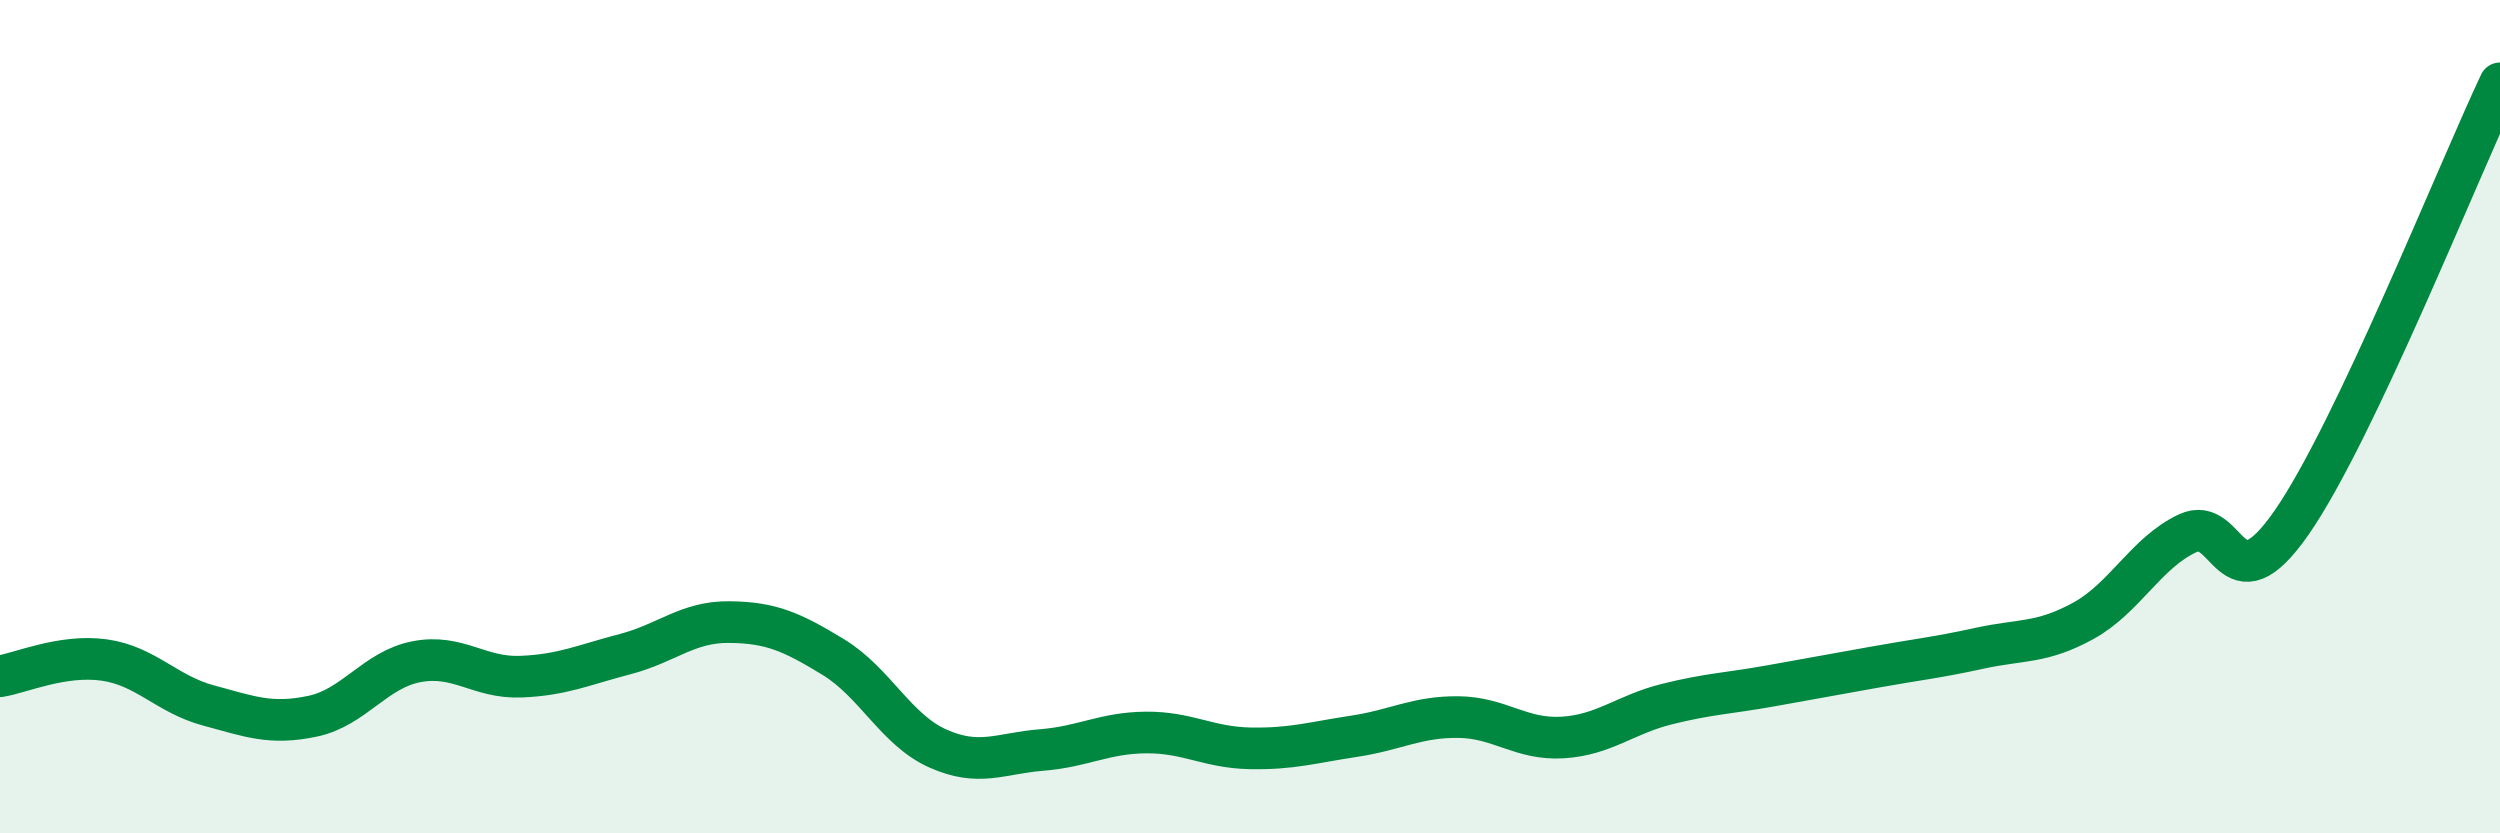
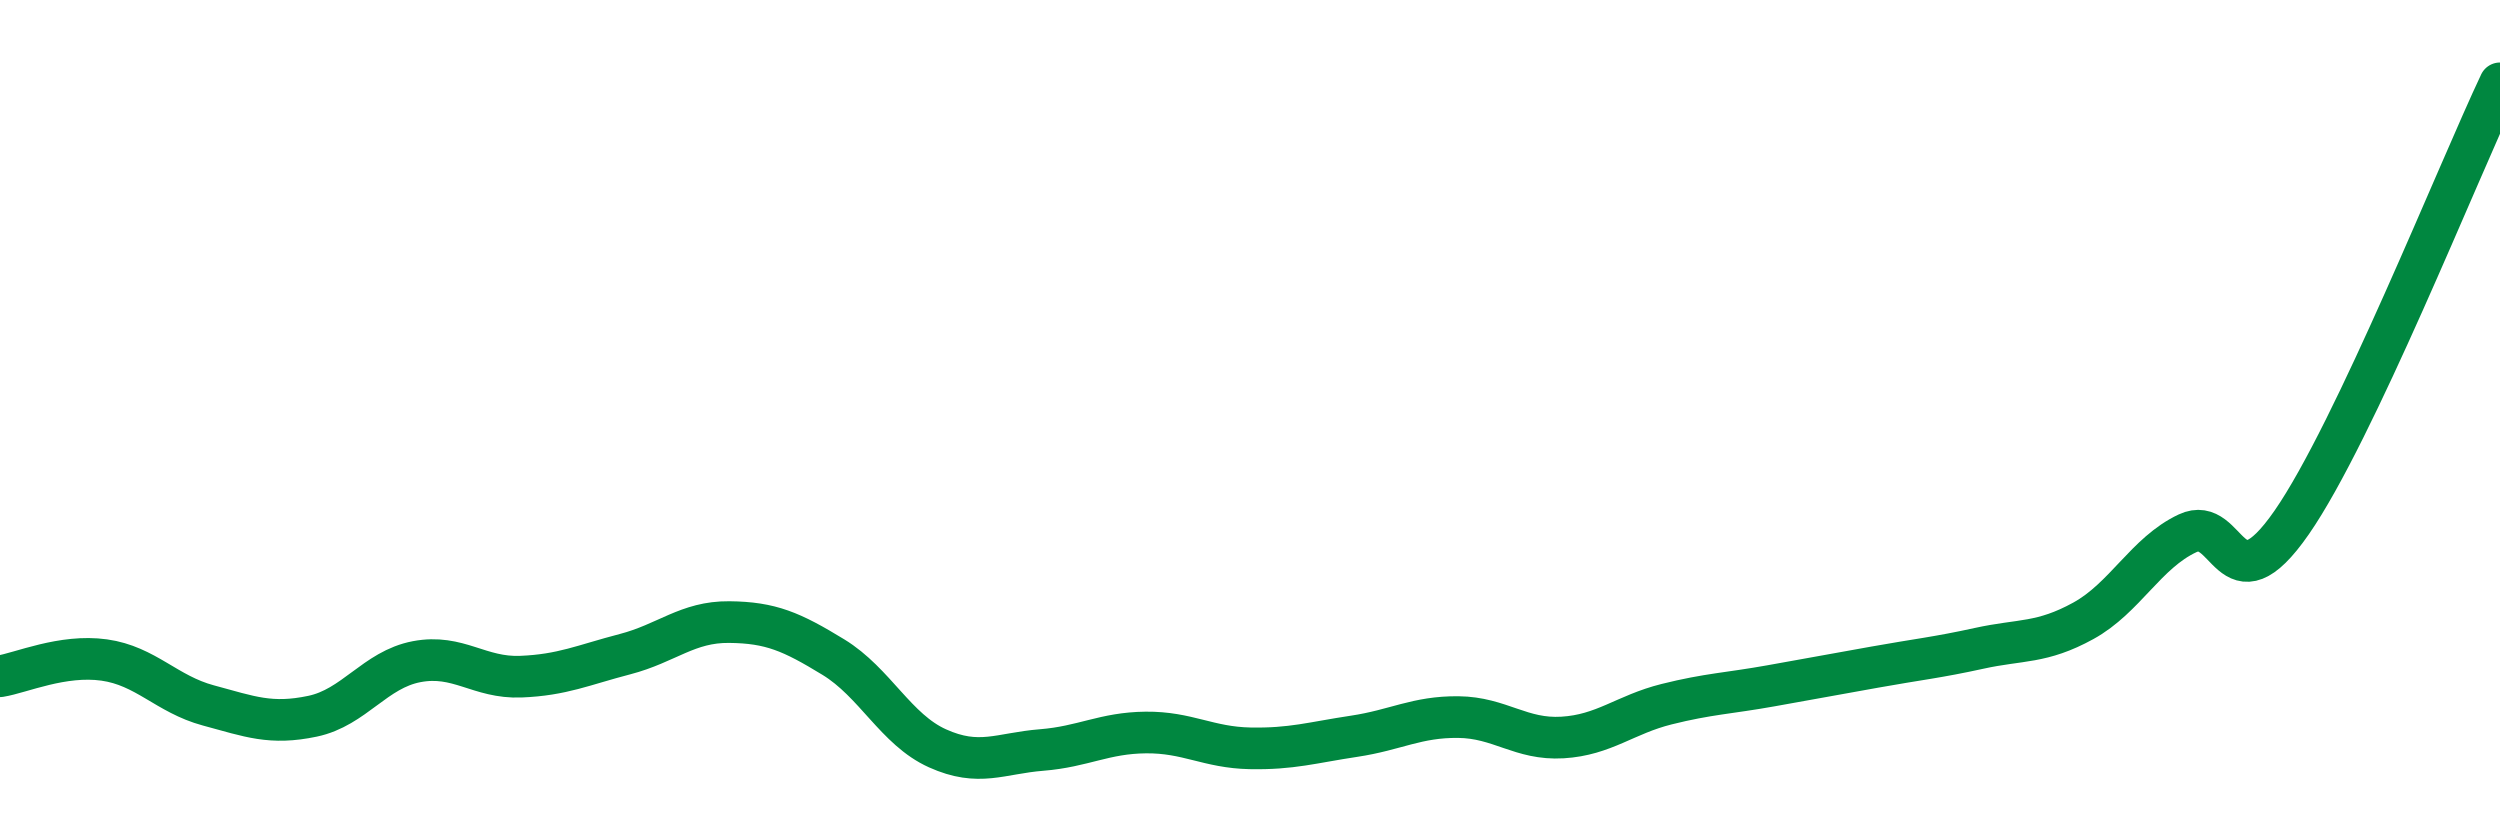
<svg xmlns="http://www.w3.org/2000/svg" width="60" height="20" viewBox="0 0 60 20">
-   <path d="M 0,16.23 C 0.5,16.15 1.5,15.7 2.5,15.84 C 3.5,15.98 4,16.66 5,16.93 C 6,17.2 6.5,17.4 7.5,17.19 C 8.5,16.98 9,16.07 10,15.88 C 11,15.69 11.5,16.28 12.5,16.24 C 13.5,16.2 14,15.96 15,15.7 C 16,15.44 16.5,14.92 17.5,14.93 C 18.5,14.94 19,15.16 20,15.77 C 21,16.38 21.5,17.51 22.5,17.96 C 23.5,18.41 24,18.08 25,18 C 26,17.92 26.5,17.59 27.5,17.58 C 28.5,17.57 29,17.94 30,17.96 C 31,17.98 31.5,17.82 32.5,17.67 C 33.5,17.52 34,17.2 35,17.21 C 36,17.22 36.5,17.76 37.5,17.7 C 38.5,17.64 39,17.15 40,16.9 C 41,16.65 41.5,16.64 42.5,16.46 C 43.5,16.28 44,16.19 45,16.01 C 46,15.83 46.5,15.78 47.5,15.56 C 48.5,15.34 49,15.45 50,14.9 C 51,14.35 51.5,13.27 52.5,12.8 C 53.5,12.33 53.5,14.7 55,12.54 C 56.5,10.38 59,4.11 60,2L60 20L0 20Z" fill="#008740" opacity="0.1" stroke-linecap="round" stroke-linejoin="round" />
  <path d="M 0,16.23 C 0.5,16.15 1.5,15.7 2.5,15.84 C 3.5,15.98 4,16.66 5,16.93 C 6,17.2 6.5,17.4 7.5,17.19 C 8.5,16.98 9,16.07 10,15.88 C 11,15.69 11.5,16.28 12.5,16.24 C 13.5,16.2 14,15.96 15,15.7 C 16,15.44 16.5,14.92 17.5,14.93 C 18.5,14.94 19,15.16 20,15.77 C 21,16.38 21.5,17.51 22.5,17.96 C 23.5,18.41 24,18.08 25,18 C 26,17.92 26.5,17.59 27.5,17.58 C 28.5,17.57 29,17.94 30,17.96 C 31,17.98 31.5,17.82 32.5,17.67 C 33.5,17.52 34,17.2 35,17.21 C 36,17.22 36.5,17.76 37.5,17.7 C 38.5,17.64 39,17.15 40,16.9 C 41,16.65 41.5,16.64 42.5,16.46 C 43.5,16.28 44,16.19 45,16.01 C 46,15.83 46.5,15.78 47.5,15.56 C 48.5,15.34 49,15.45 50,14.9 C 51,14.35 51.5,13.27 52.5,12.8 C 53.5,12.33 53.5,14.7 55,12.54 C 56.5,10.38 59,4.11 60,2" stroke="#008740" stroke-width="1" fill="none" stroke-linecap="round" stroke-linejoin="round" />
</svg>